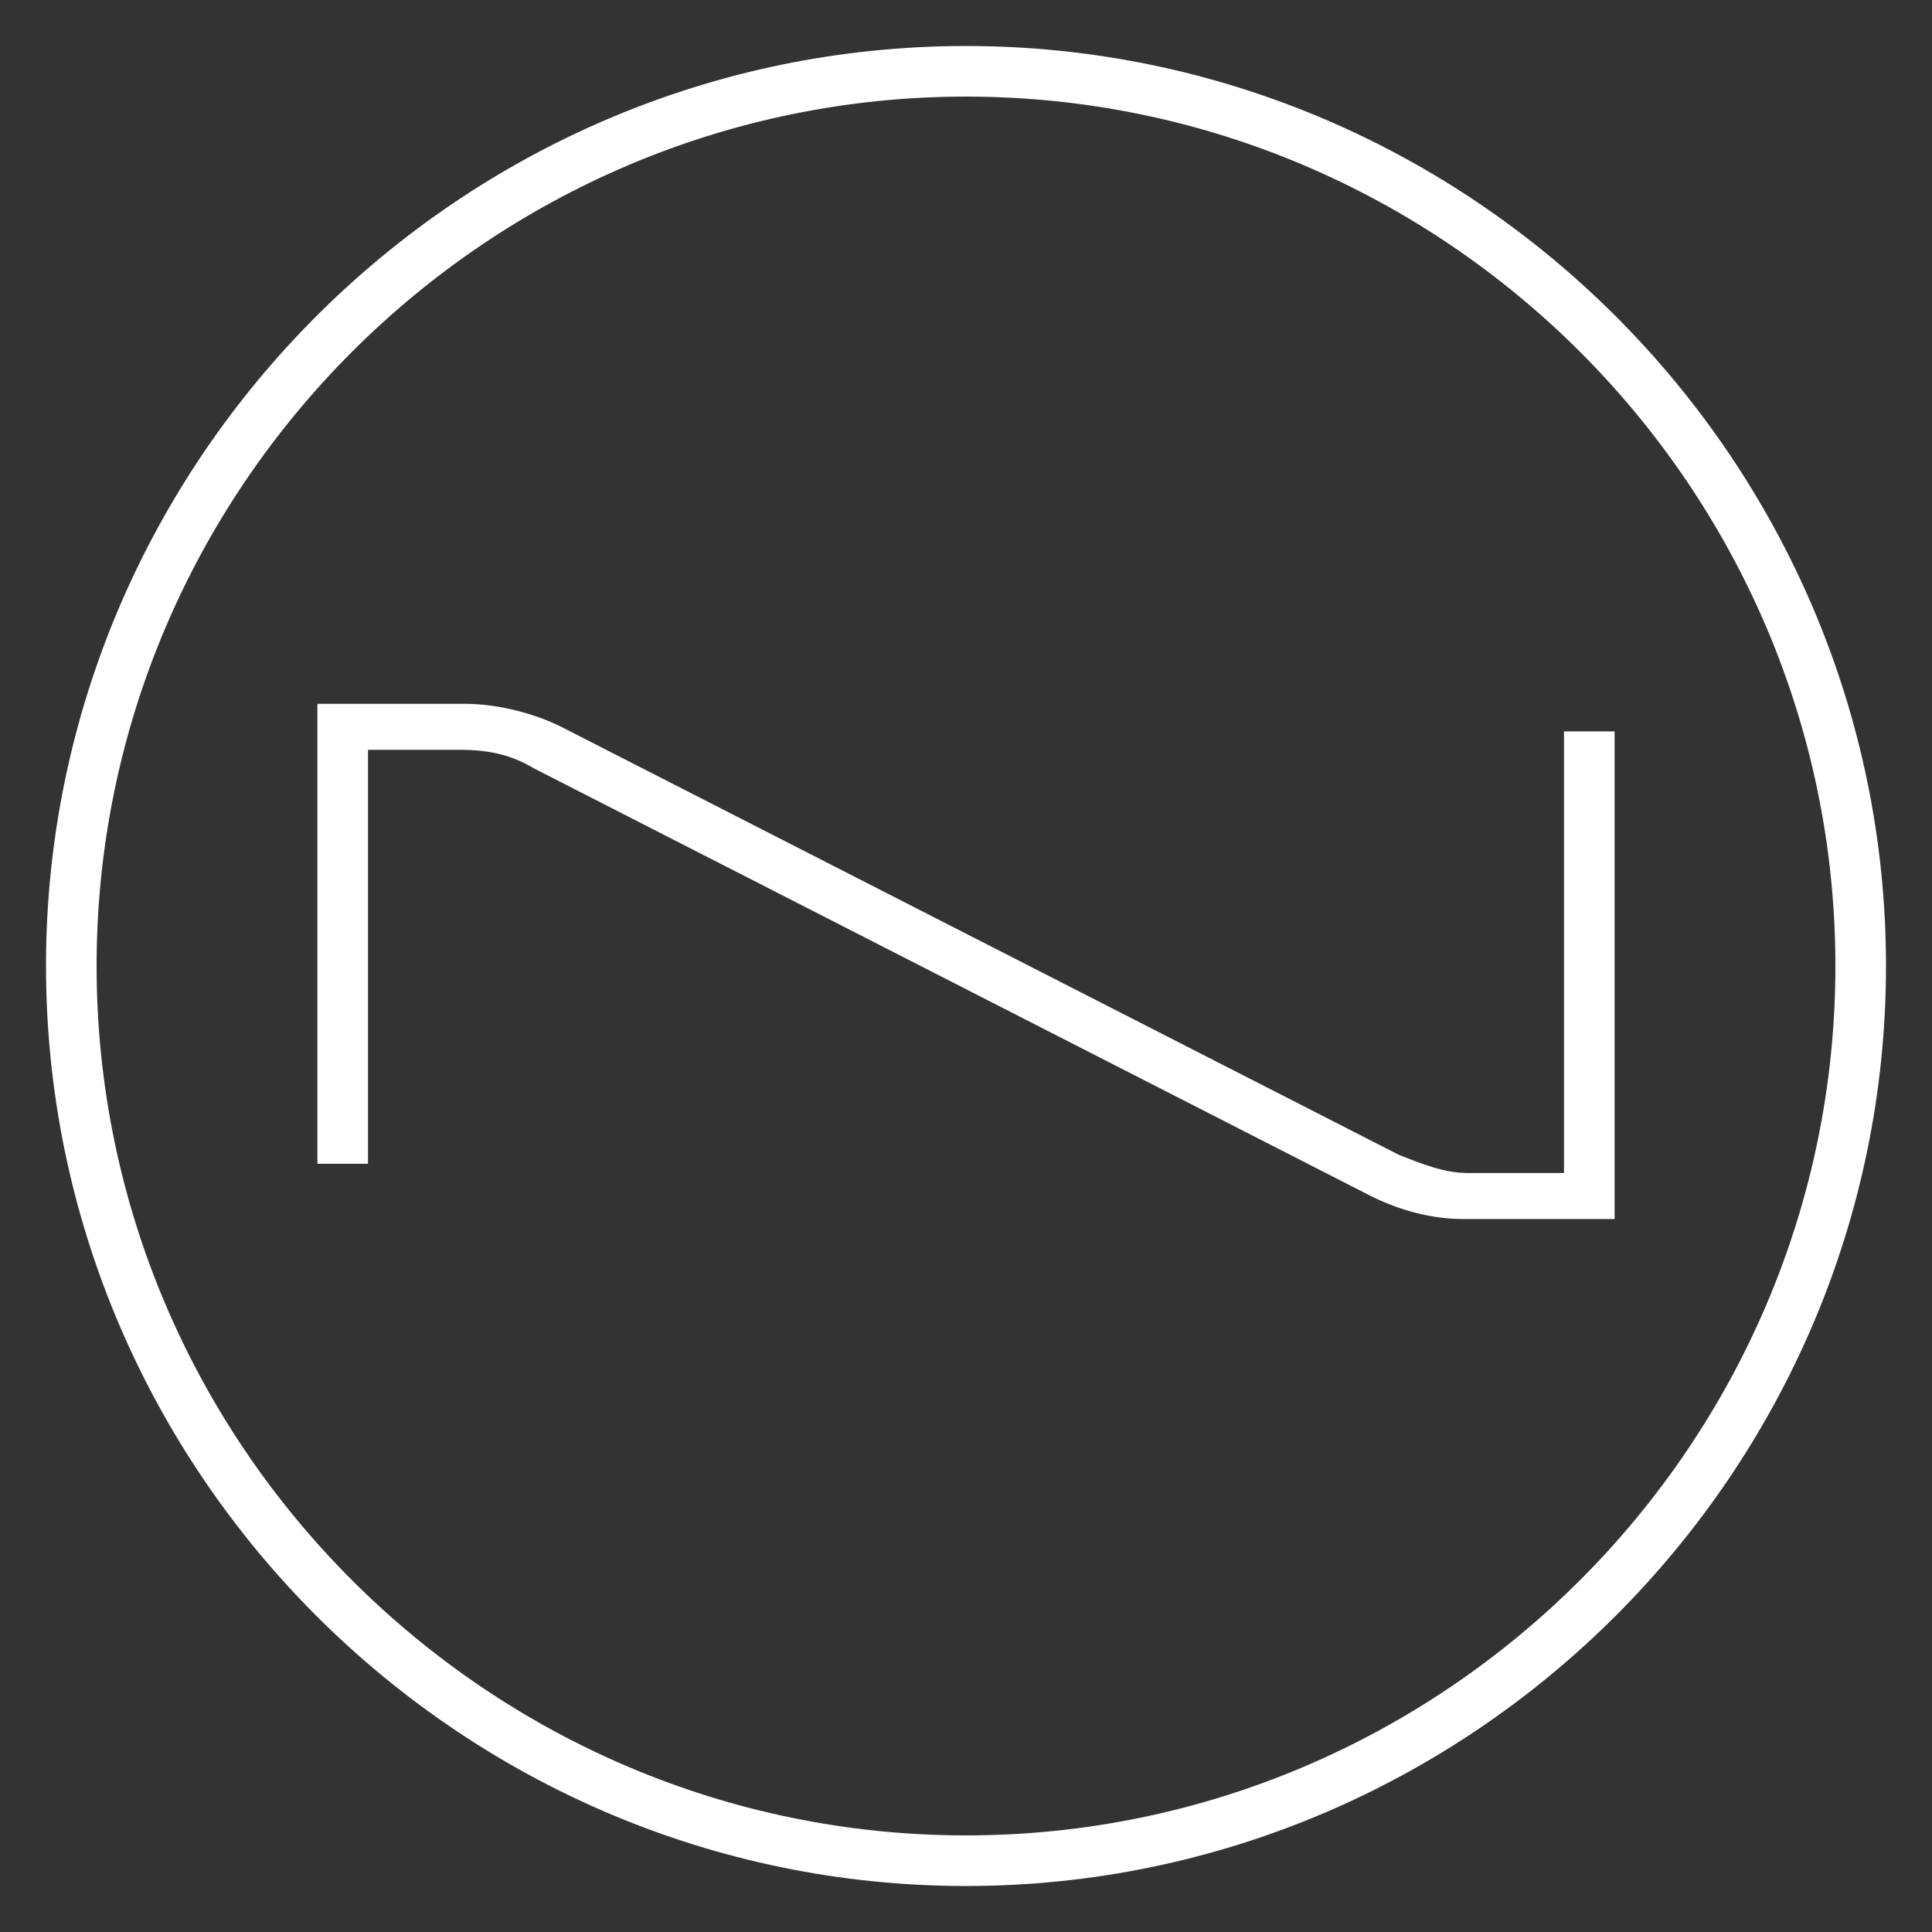
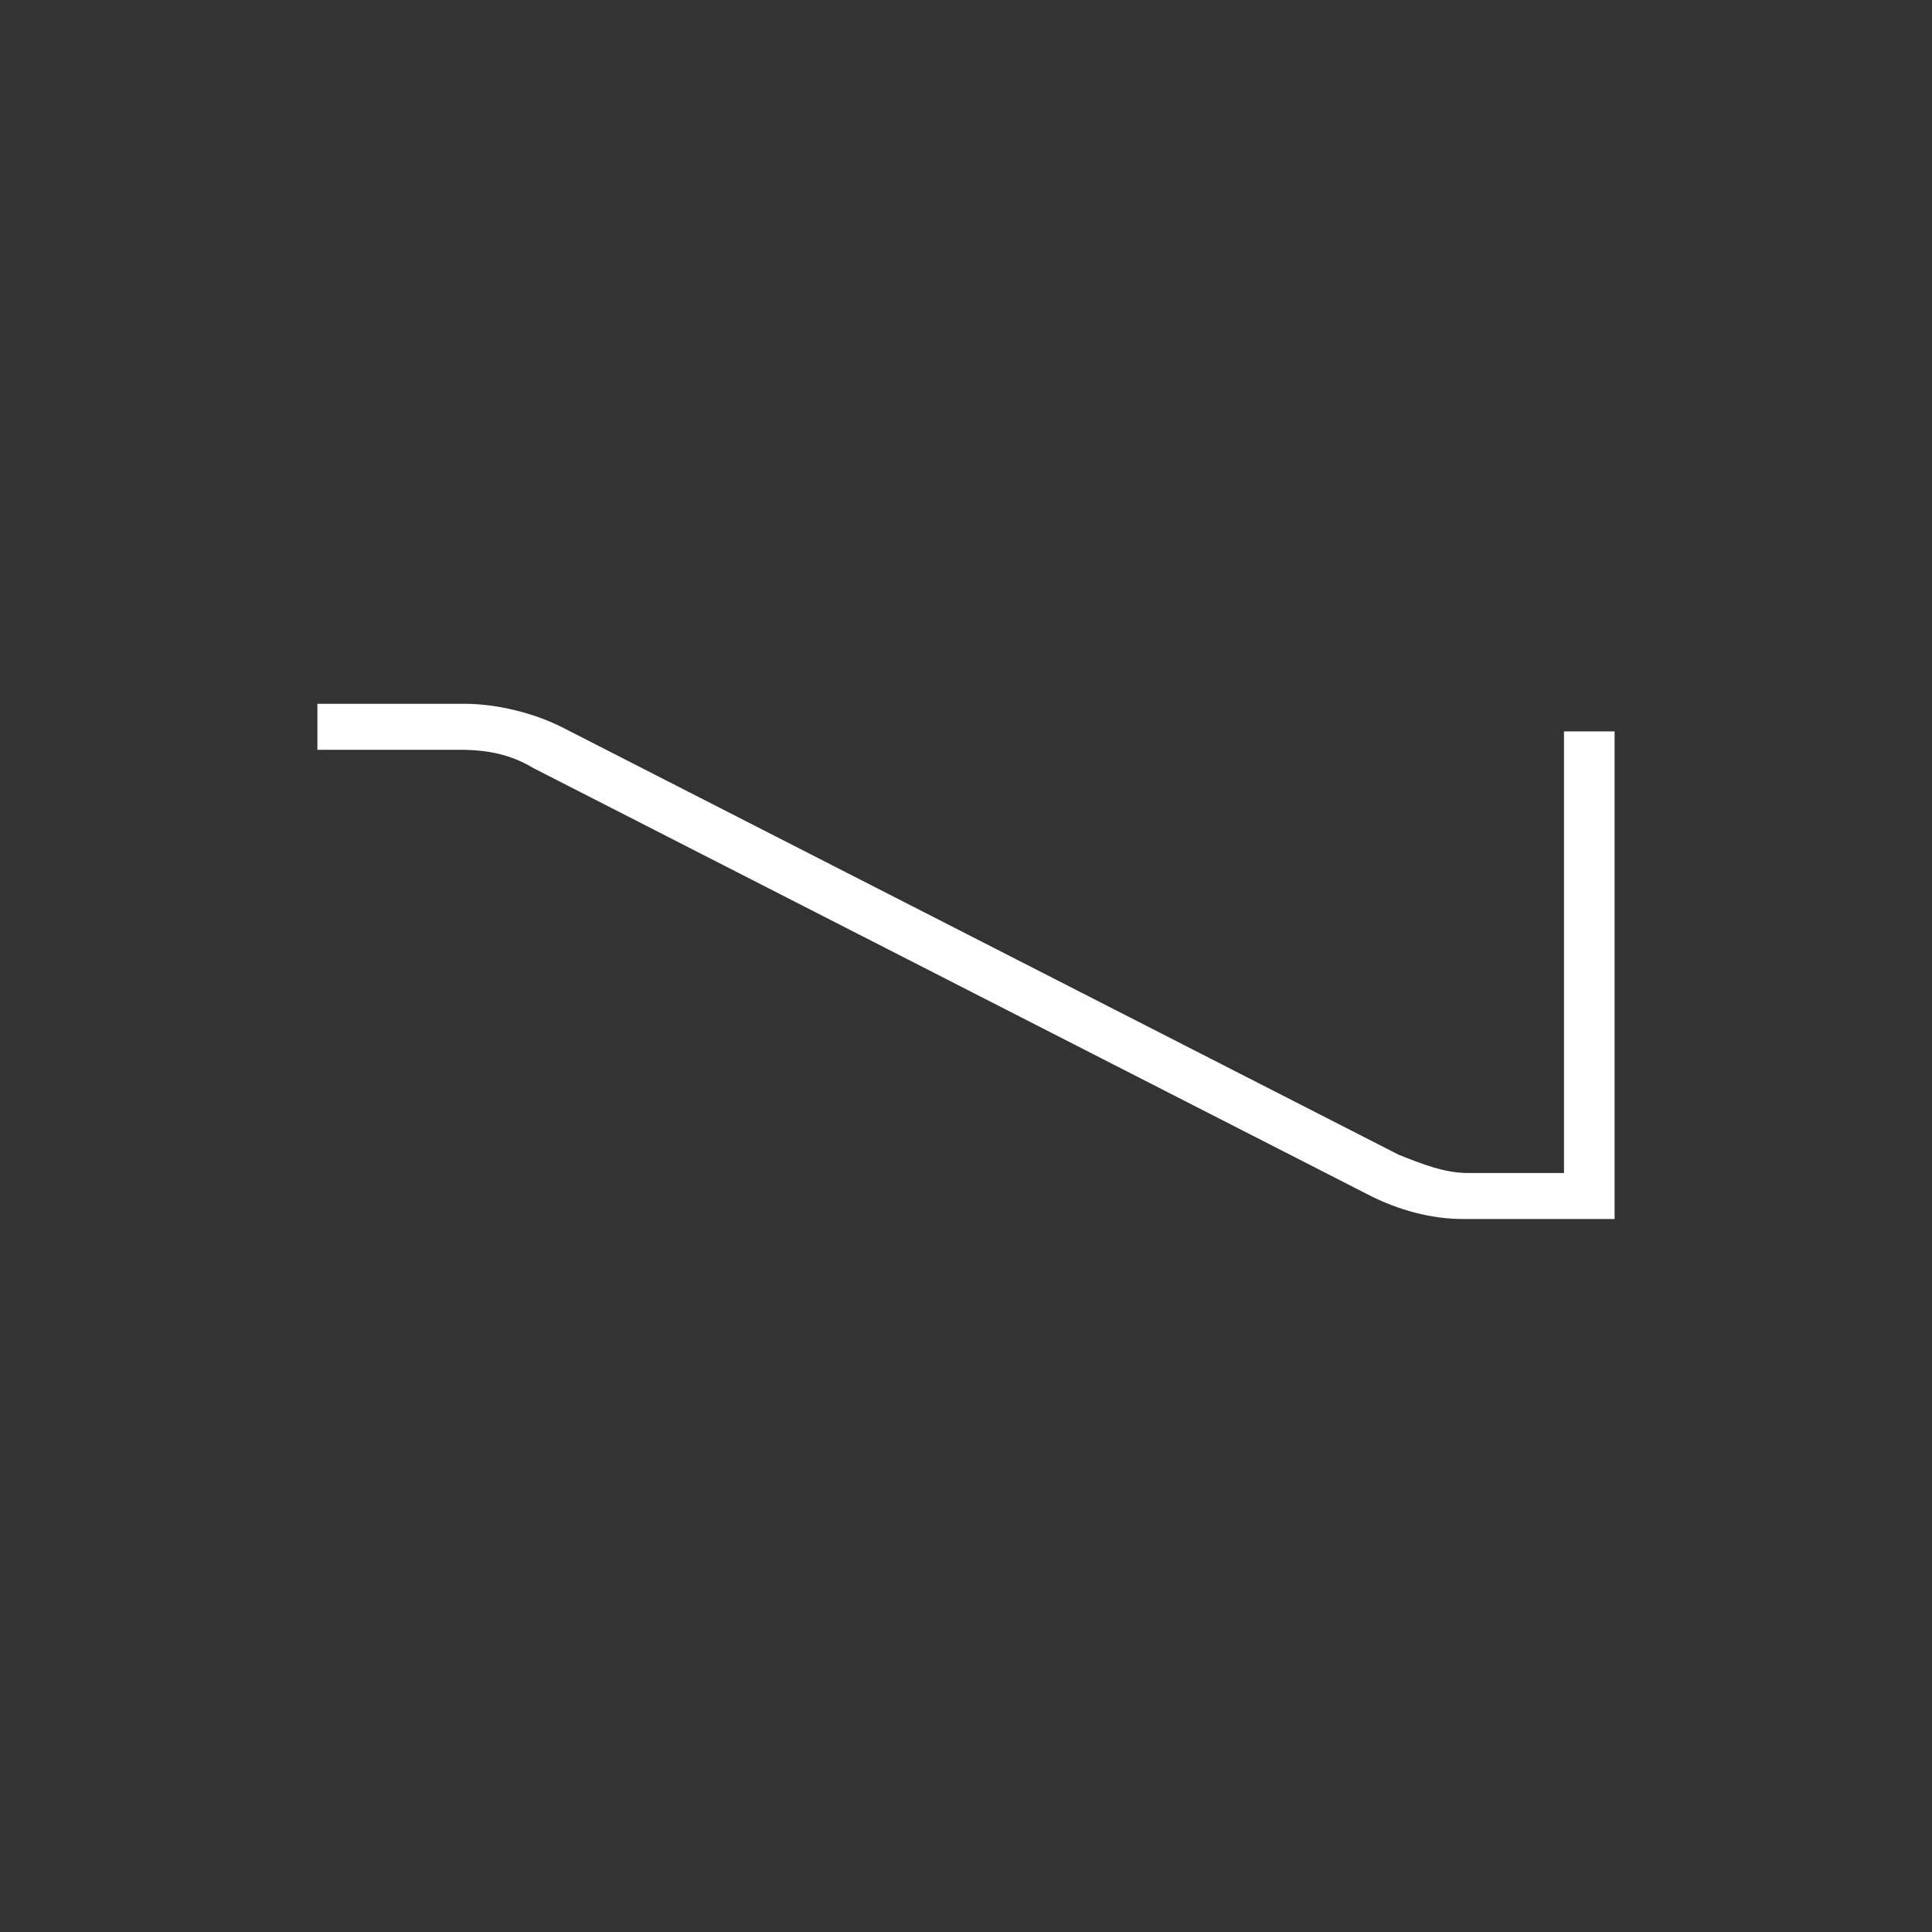
<svg xmlns="http://www.w3.org/2000/svg" version="1.1" id="レイヤー_1" x="0px" y="0px" viewBox="0 0 42 42" style="enable-background:new 0 0 42 42;" xml:space="preserve">
  <rect x="0" y="0" width="42" height="42" fill="#333333" stroke="none" />
  <style type="text/css">
	.st0{fill:#FFFFFF;}
</style>
  <g>
-     <path class="st0" d="M35.1,26.5h-3.3c-0.7,0-1.4-0.2-2-0.5l-18.2-9.3c-0.5-0.3-1-0.4-1.6-0.4H8v9H6.9V15.3h3.2   c0.7,0,1.5,0.2,2.1,0.5l18.2,9.3c0.5,0.2,1,0.4,1.5,0.4H34v-9.6h1.1V26.5z" />
-     <path class="st0" d="M21,41C10,41,1,32,1,21C1,10,10,1,21,1c11,0,20,9,20,20C41,32,32,41,21,41z M21,2.1C10.6,2.1,2.1,10.6,2.1,21   S10.6,39.9,21,39.9S39.9,31.4,39.9,21S31.4,2.1,21,2.1z" />
+     <path class="st0" d="M35.1,26.5h-3.3c-0.7,0-1.4-0.2-2-0.5l-18.2-9.3c-0.5-0.3-1-0.4-1.6-0.4H8H6.9V15.3h3.2   c0.7,0,1.5,0.2,2.1,0.5l18.2,9.3c0.5,0.2,1,0.4,1.5,0.4H34v-9.6h1.1V26.5z" />
  </g>
</svg>